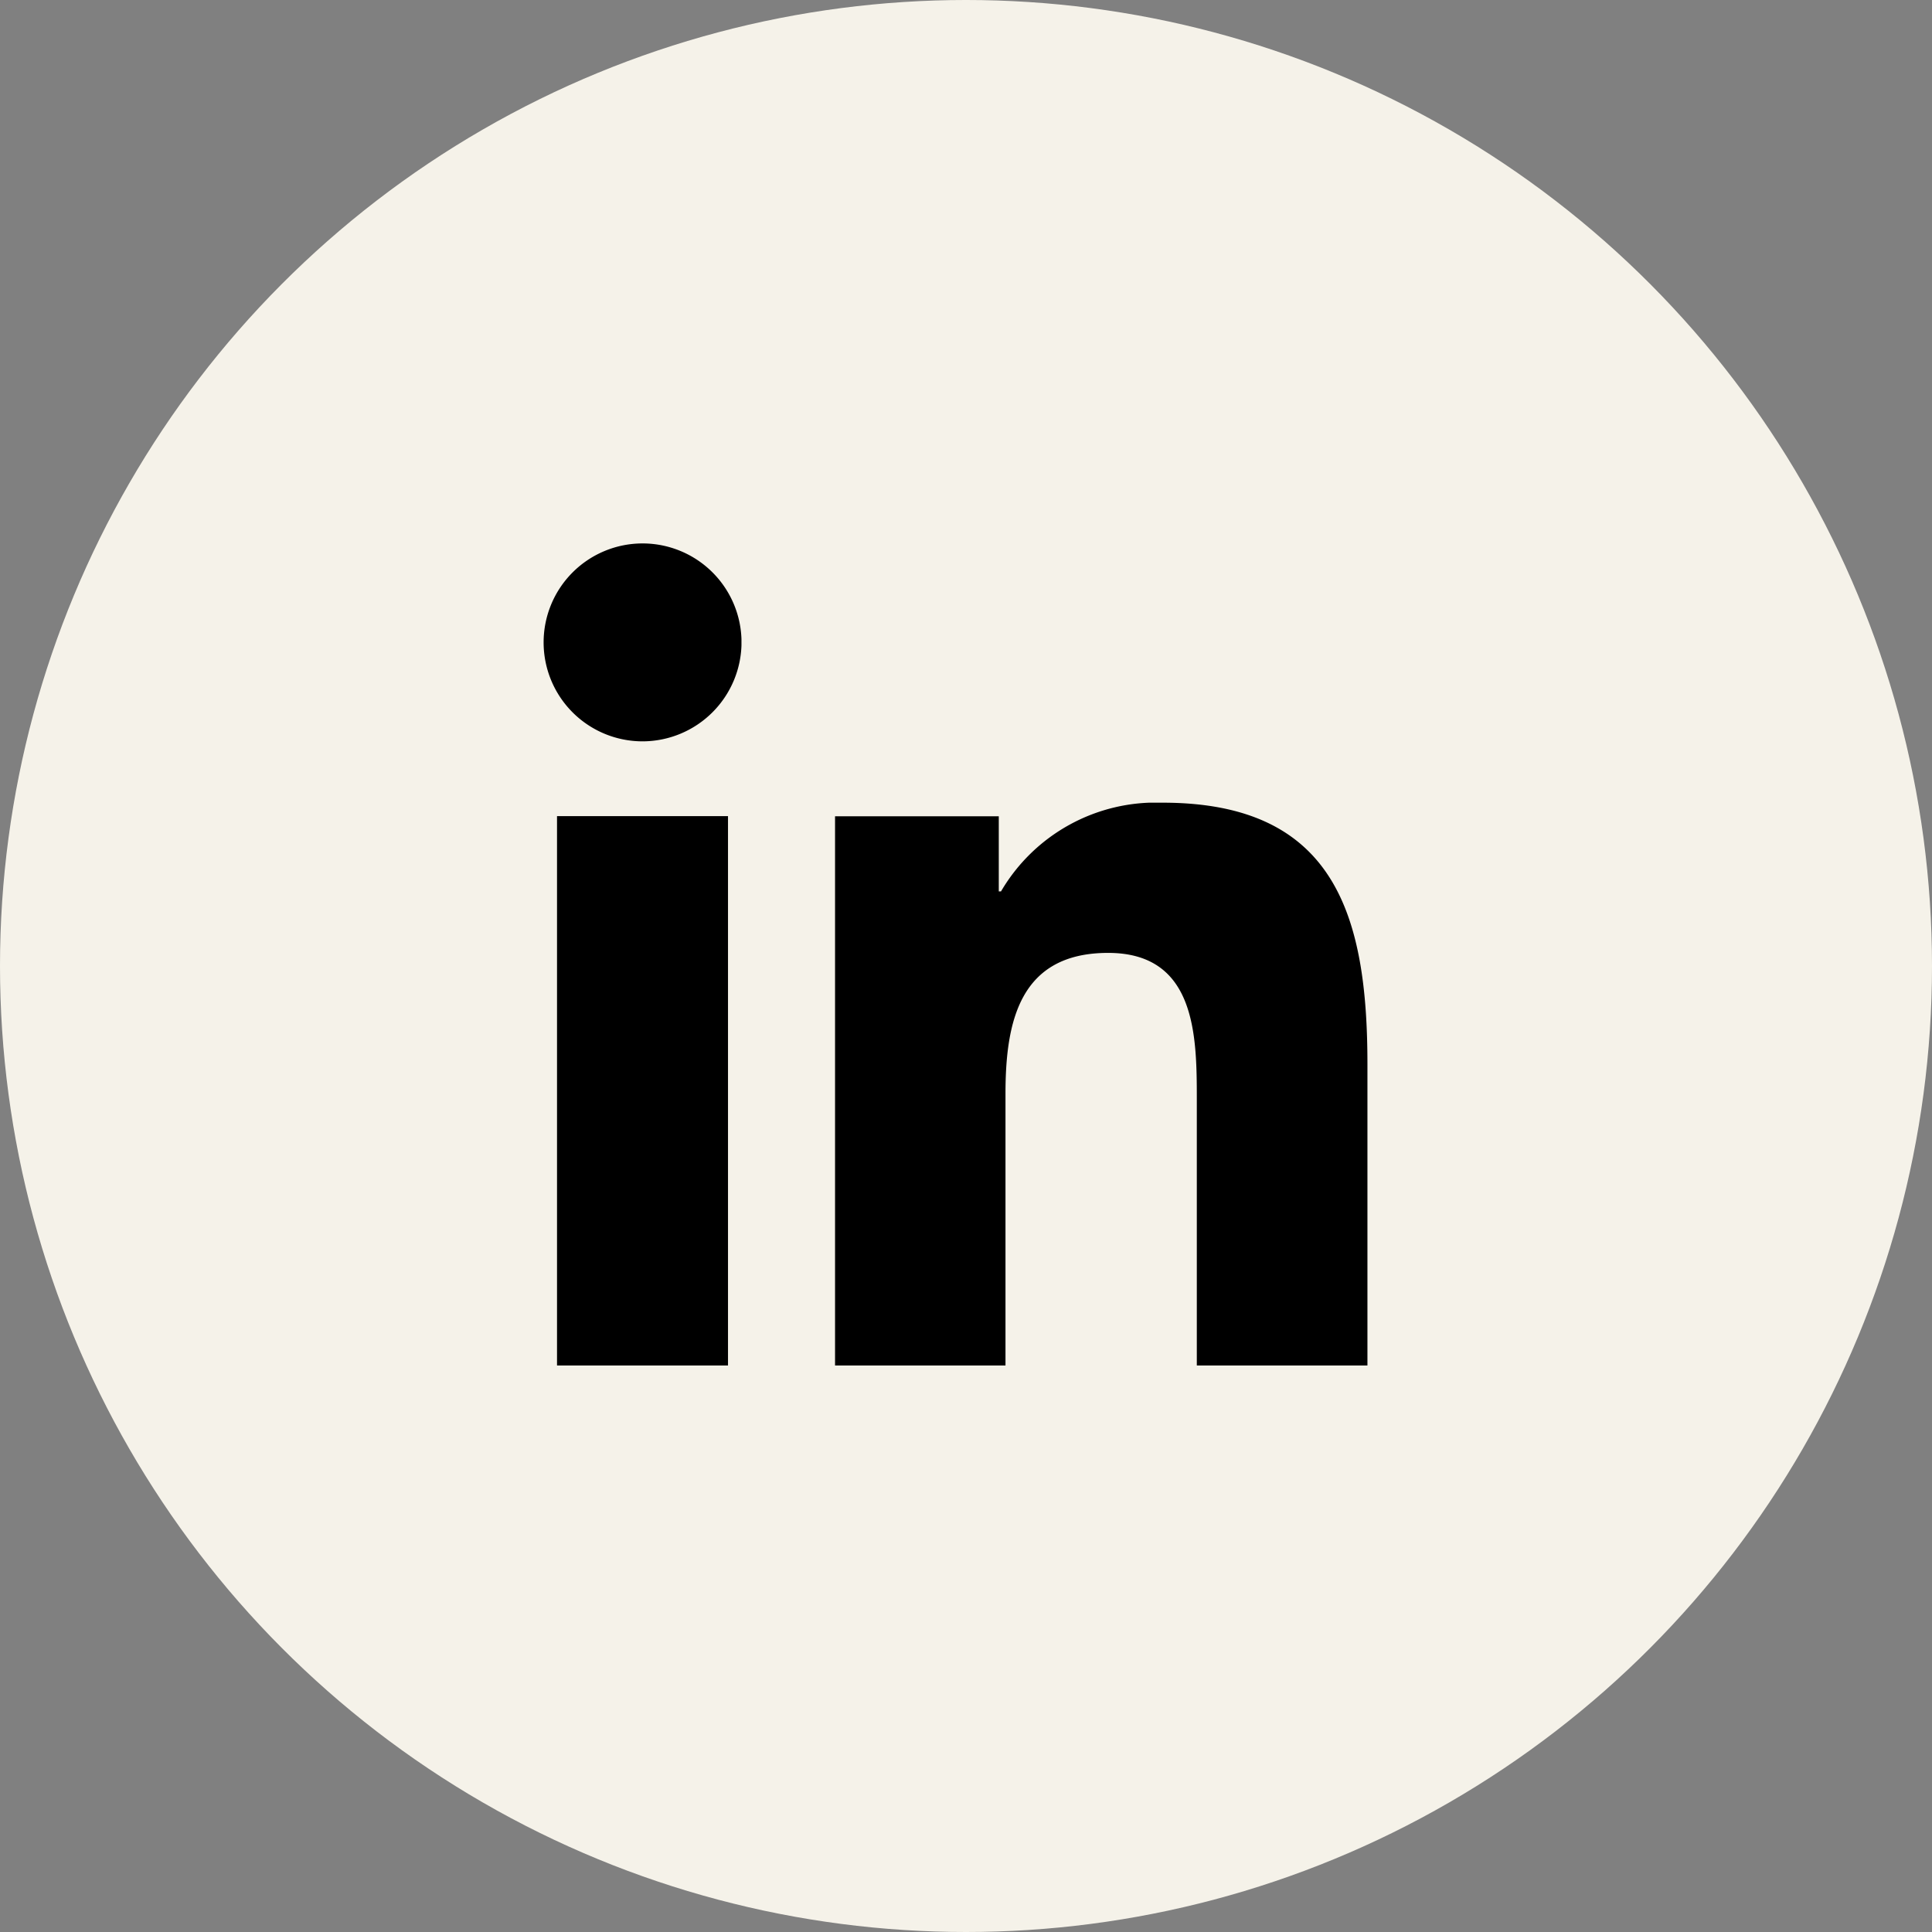
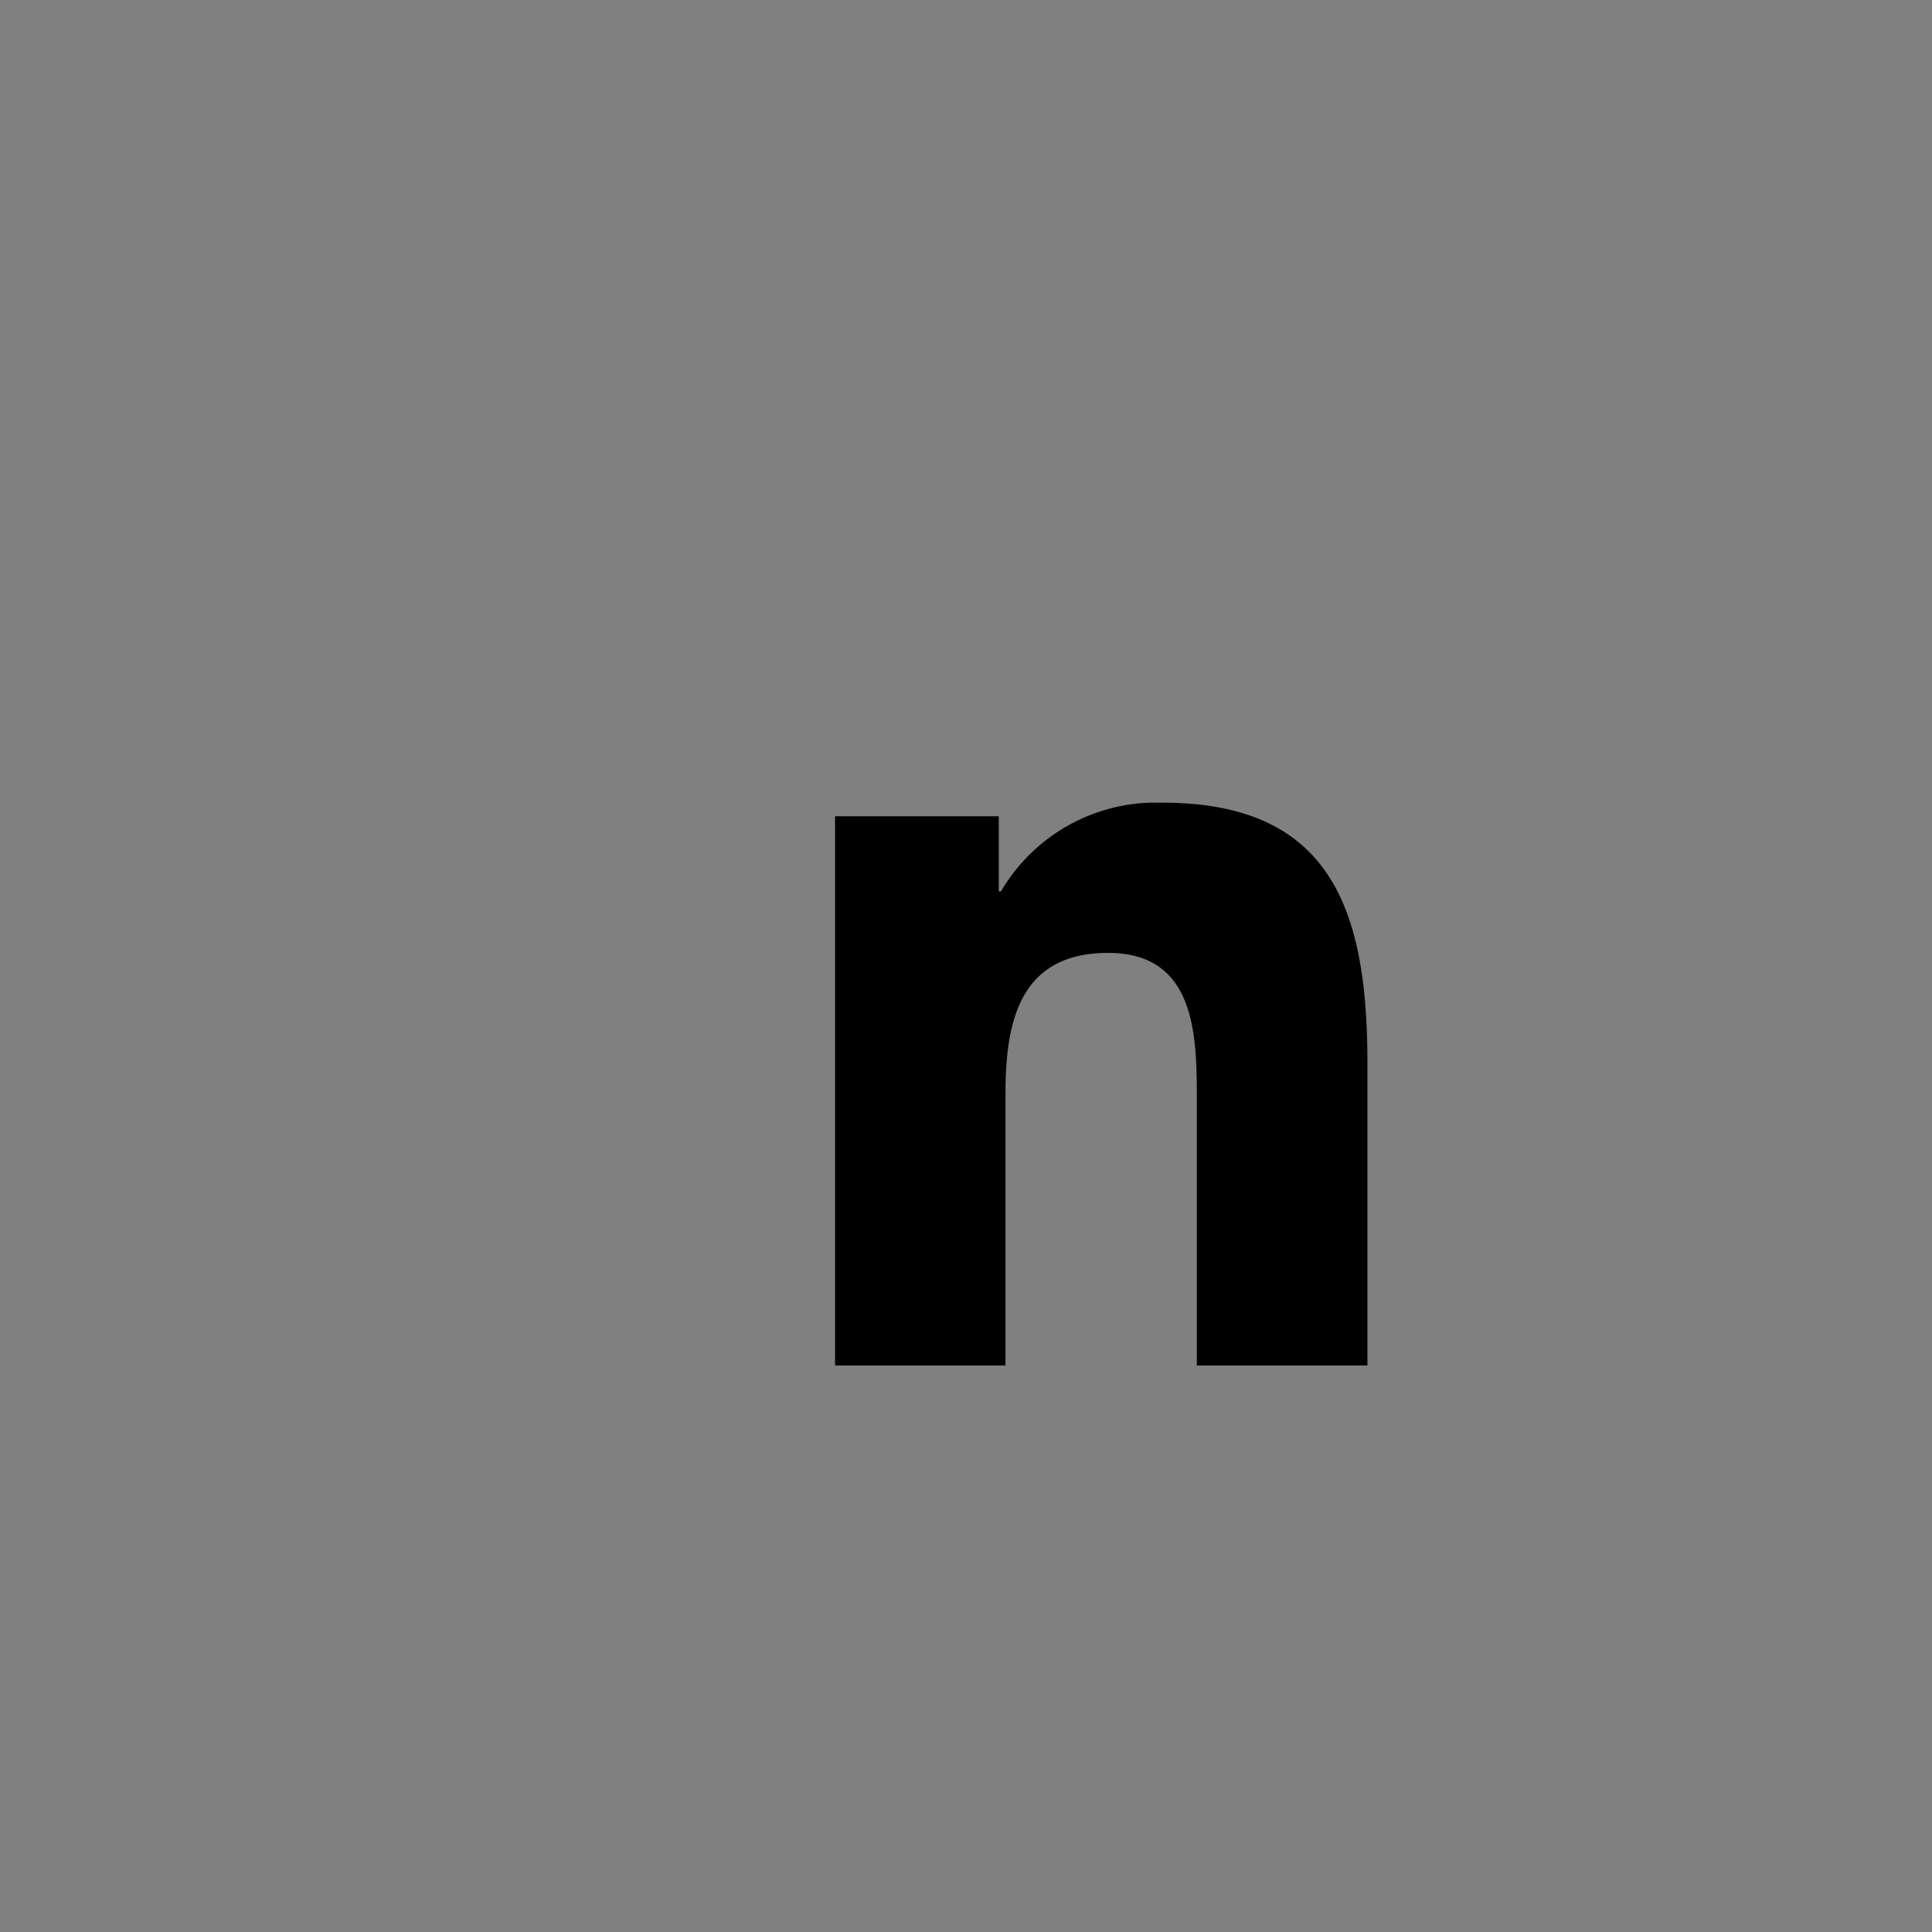
<svg xmlns="http://www.w3.org/2000/svg" width="32" height="32" viewBox="0 0 32 32">
  <rect x="0" y="0" width="32" height="32" fill="#808080" stroke="none" />
  <defs>
    <clipPath id="a">
-       <path d="M0,0H3.281V13.617H0Z" fill="none" />
-     </clipPath>
+       </clipPath>
    <clipPath id="b">
      <path d="M0,0H8.818V9.322H0Z" fill="none" />
    </clipPath>
  </defs>
  <g transform="translate(0 -163)">
-     <circle cx="16" cy="16" r="16" transform="translate(0 163)" fill="#f5f2e9" />
    <g transform="translate(9 172)">
      <path d="M0,0H3.281V13.617H0Z" fill="none" />
      <g clip-path="url(#a)">
-         <path d="M3.058,13.618H.226v-9.1H3.058v9.1ZM1.642,3.279a1.639,1.639,0,1,1,1.64-1.641A1.643,1.643,0,0,1,1.642,3.279Z" transform="translate(0)" />
-       </g>
+         </g>
      <g transform="translate(4.831 4.295)">
-         <path d="M0,0H8.818V9.322H0Z" fill="none" />
        <g clip-path="url(#b)">
          <path d="M0,.225H2.712V1.469h.037A2.974,2.974,0,0,1,5.427,0C8.29,0,8.818,1.883,8.818,4.333V9.322H5.992V4.9c0-1.056-.021-2.412-1.469-2.412-1.472,0-1.7,1.149-1.7,2.335v4.5H0Z" />
        </g>
      </g>
    </g>
  </g>
</svg>